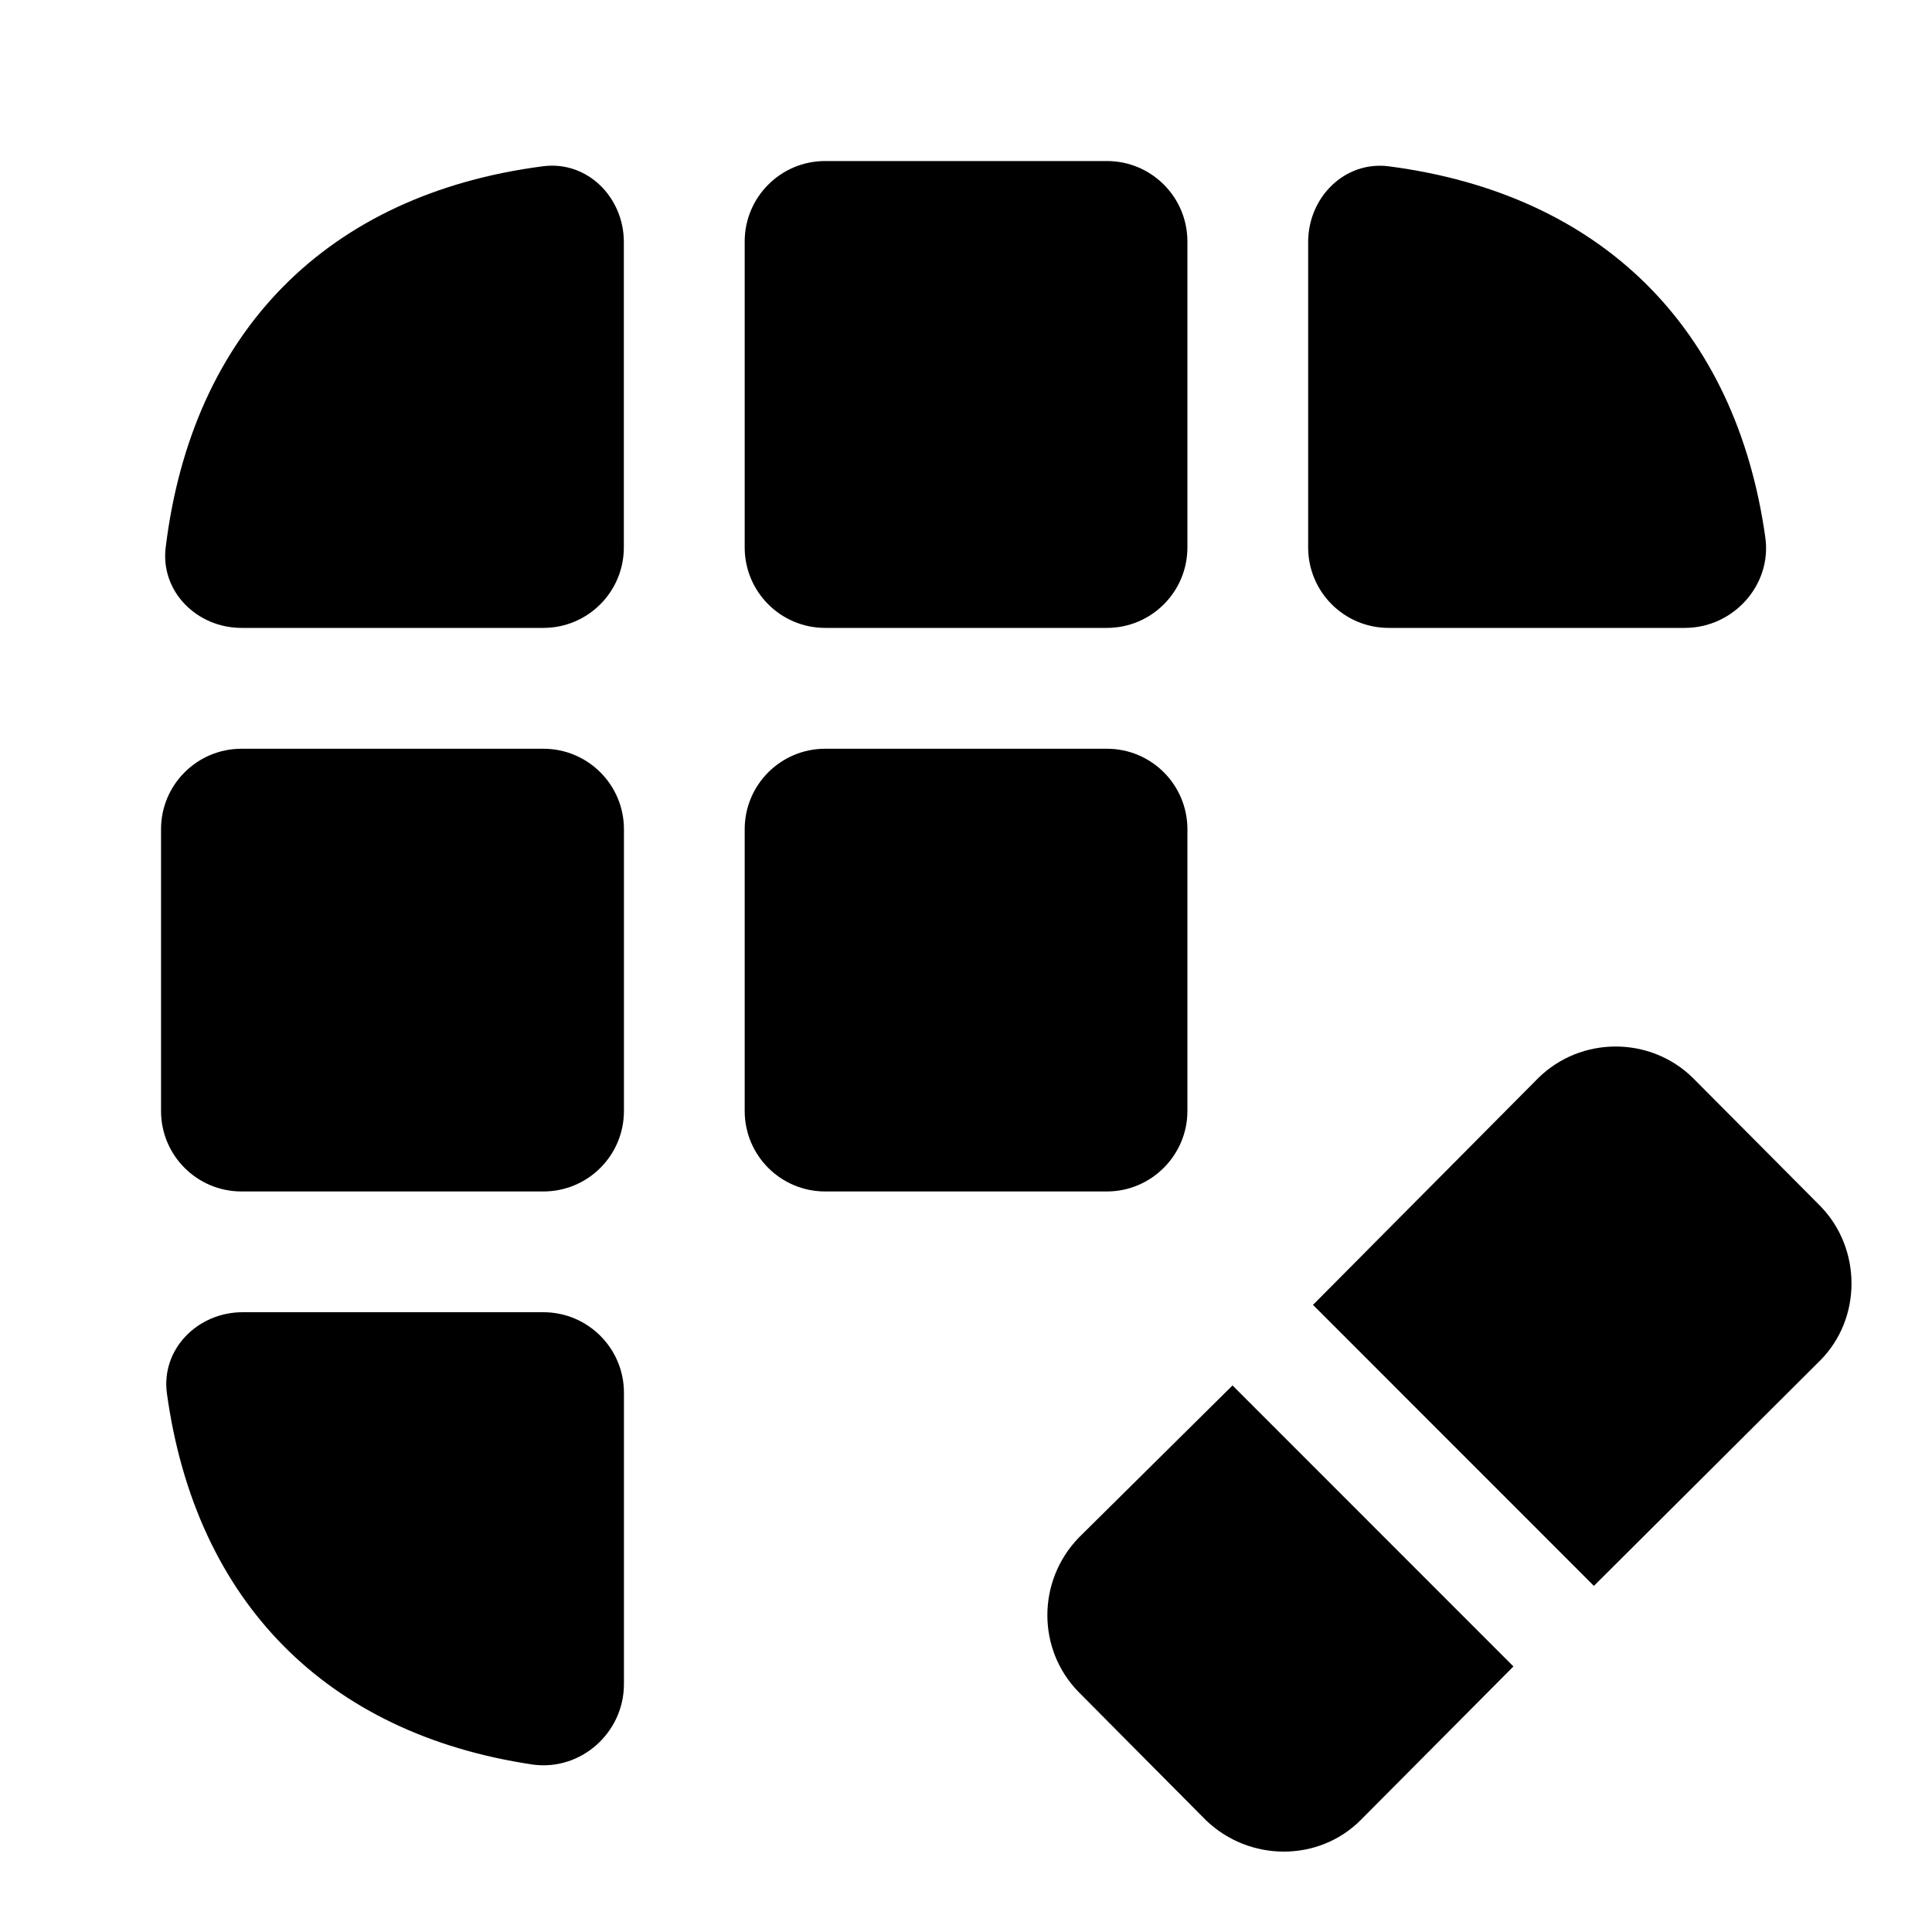
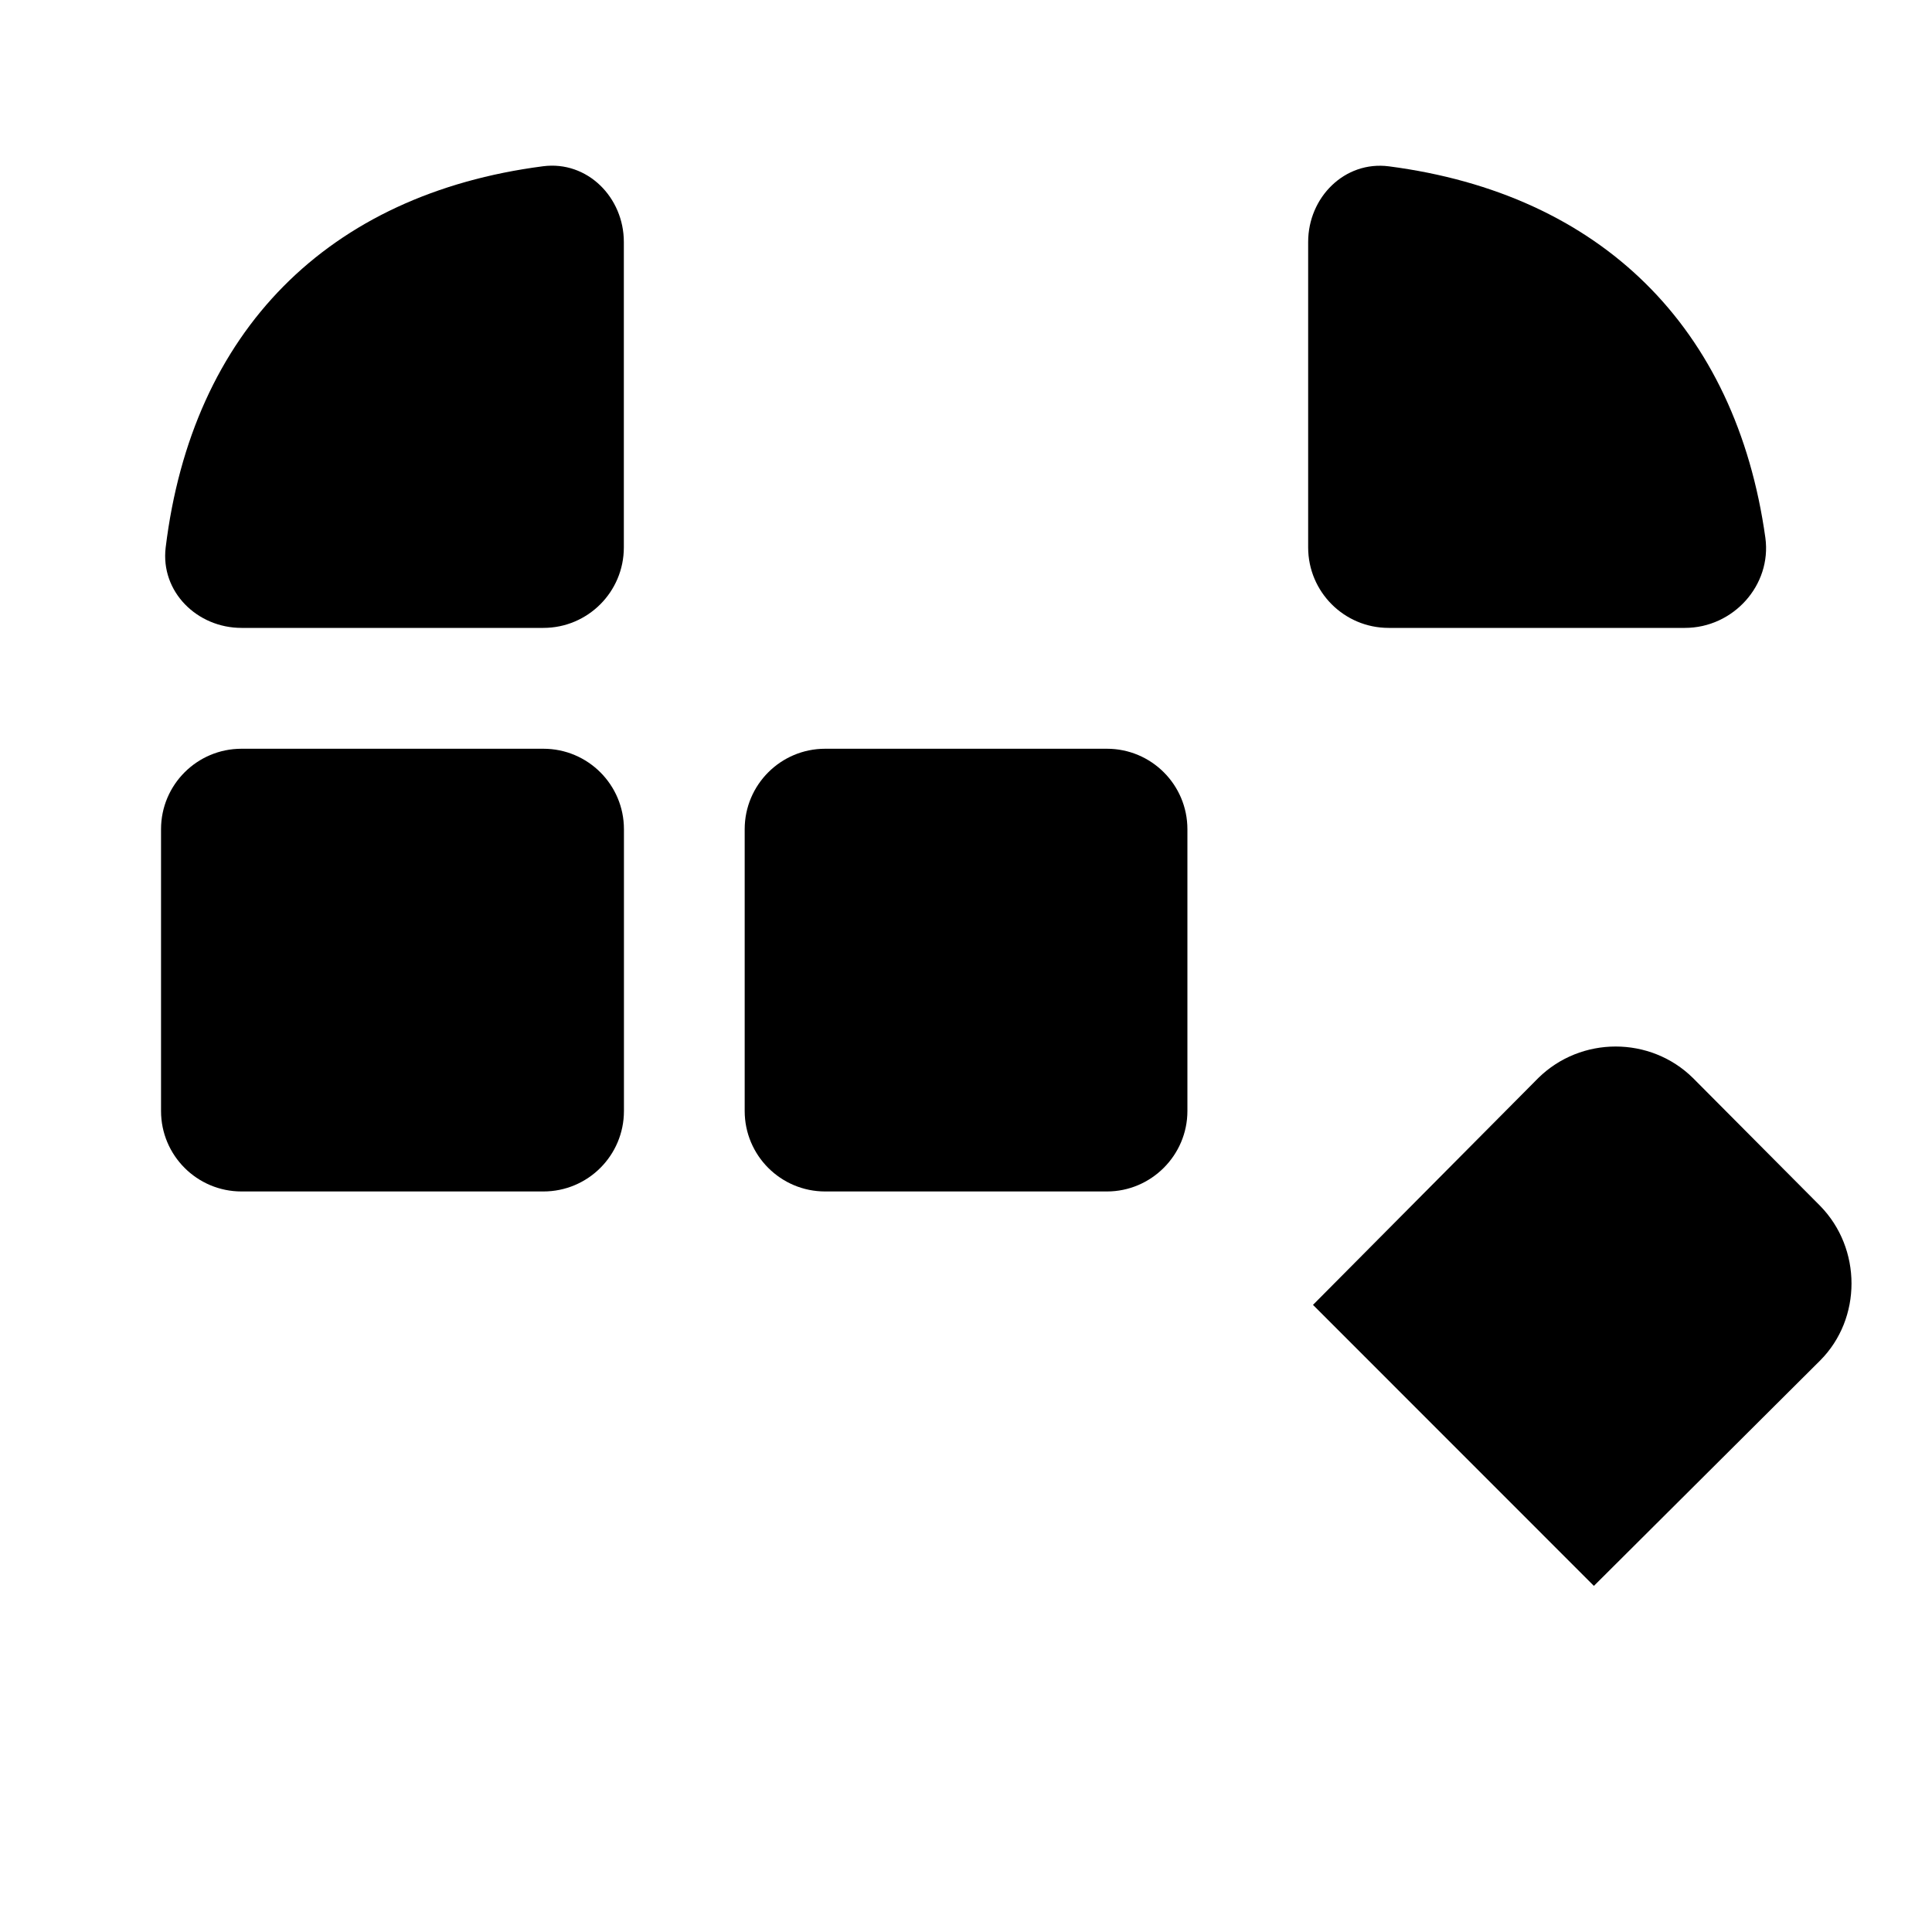
<svg xmlns="http://www.w3.org/2000/svg" width="20" height="20" viewBox="0 0 20 20" fill="none">
  <g clip-path="url(#clip0_151_183)">
    <mask id="mask0_151_183" style="mask-type:luminance" maskUnits="userSpaceOnUse" x="0" y="0" width="20" height="20">
      <path d="M20 0H0V20H20V0Z" fill="white" />
    </mask>
    <g mask="url(#mask0_151_183)">
-       <path d="M15.667 17.251L14.084 18.843C13.65 19.276 12.934 19.276 12.484 18.843L11.167 17.517C10.734 17.076 10.734 16.367 11.167 15.918L12.759 14.342L15.667 17.251Z" fill="black" />
      <path d="M18.842 14.084L16.5 16.417L13.592 13.508L15.925 11.159C16.367 10.725 17.084 10.725 17.525 11.159L18.842 12.483C19.275 12.925 19.275 13.65 18.842 14.084Z" fill="black" />
      <path d="M5.622 1.721C6.08 1.662 6.458 2.043 6.458 2.505V5.667C6.458 6.127 6.085 6.5 5.625 6.5H2.5C2.04 6.5 1.66 6.125 1.715 5.668C1.988 3.43 3.393 2.01 5.622 1.721Z" fill="black" />
      <path d="M17.442 6.5H14.375C13.915 6.5 13.542 6.127 13.542 5.667V2.505C13.542 2.043 13.92 1.662 14.379 1.722C16.573 2.008 17.971 3.39 18.275 5.567C18.342 6.058 17.942 6.5 17.442 6.5Z" fill="black" />
-       <path d="M5.625 13.584C6.085 13.584 6.459 13.957 6.459 14.417V17.434C6.459 17.934 6.017 18.334 5.517 18.267C3.376 17.949 2.025 16.577 1.728 14.426C1.665 13.966 2.047 13.584 2.511 13.584H5.625Z" fill="black" />
      <path d="M6.459 8.584C6.459 8.124 6.086 7.751 5.625 7.751H2.5C2.04 7.751 1.667 8.124 1.667 8.584V11.501C1.667 11.961 2.04 12.334 2.5 12.334H5.625C6.086 12.334 6.459 11.961 6.459 11.501V8.584Z" fill="black" />
      <path d="M12.292 8.584C12.292 8.124 11.919 7.751 11.459 7.751H8.542C8.082 7.751 7.709 8.124 7.709 8.584V11.501C7.709 11.961 8.082 12.334 8.542 12.334H11.459C11.917 12.334 12.292 11.959 12.292 11.501V8.584Z" fill="black" />
-       <path d="M12.292 2.5C12.292 2.04 11.919 1.667 11.459 1.667H8.542C8.082 1.667 7.709 2.04 7.709 2.5V5.667C7.709 6.127 8.082 6.5 8.542 6.5H11.459C11.919 6.5 12.292 6.127 12.292 5.667V2.5Z" fill="black" />
    </g>
  </g>
  <defs>
    <clipPath id="clip0_151_183">
      <rect width="20" height="20" fill="white" />
    </clipPath>
  </defs>
</svg>